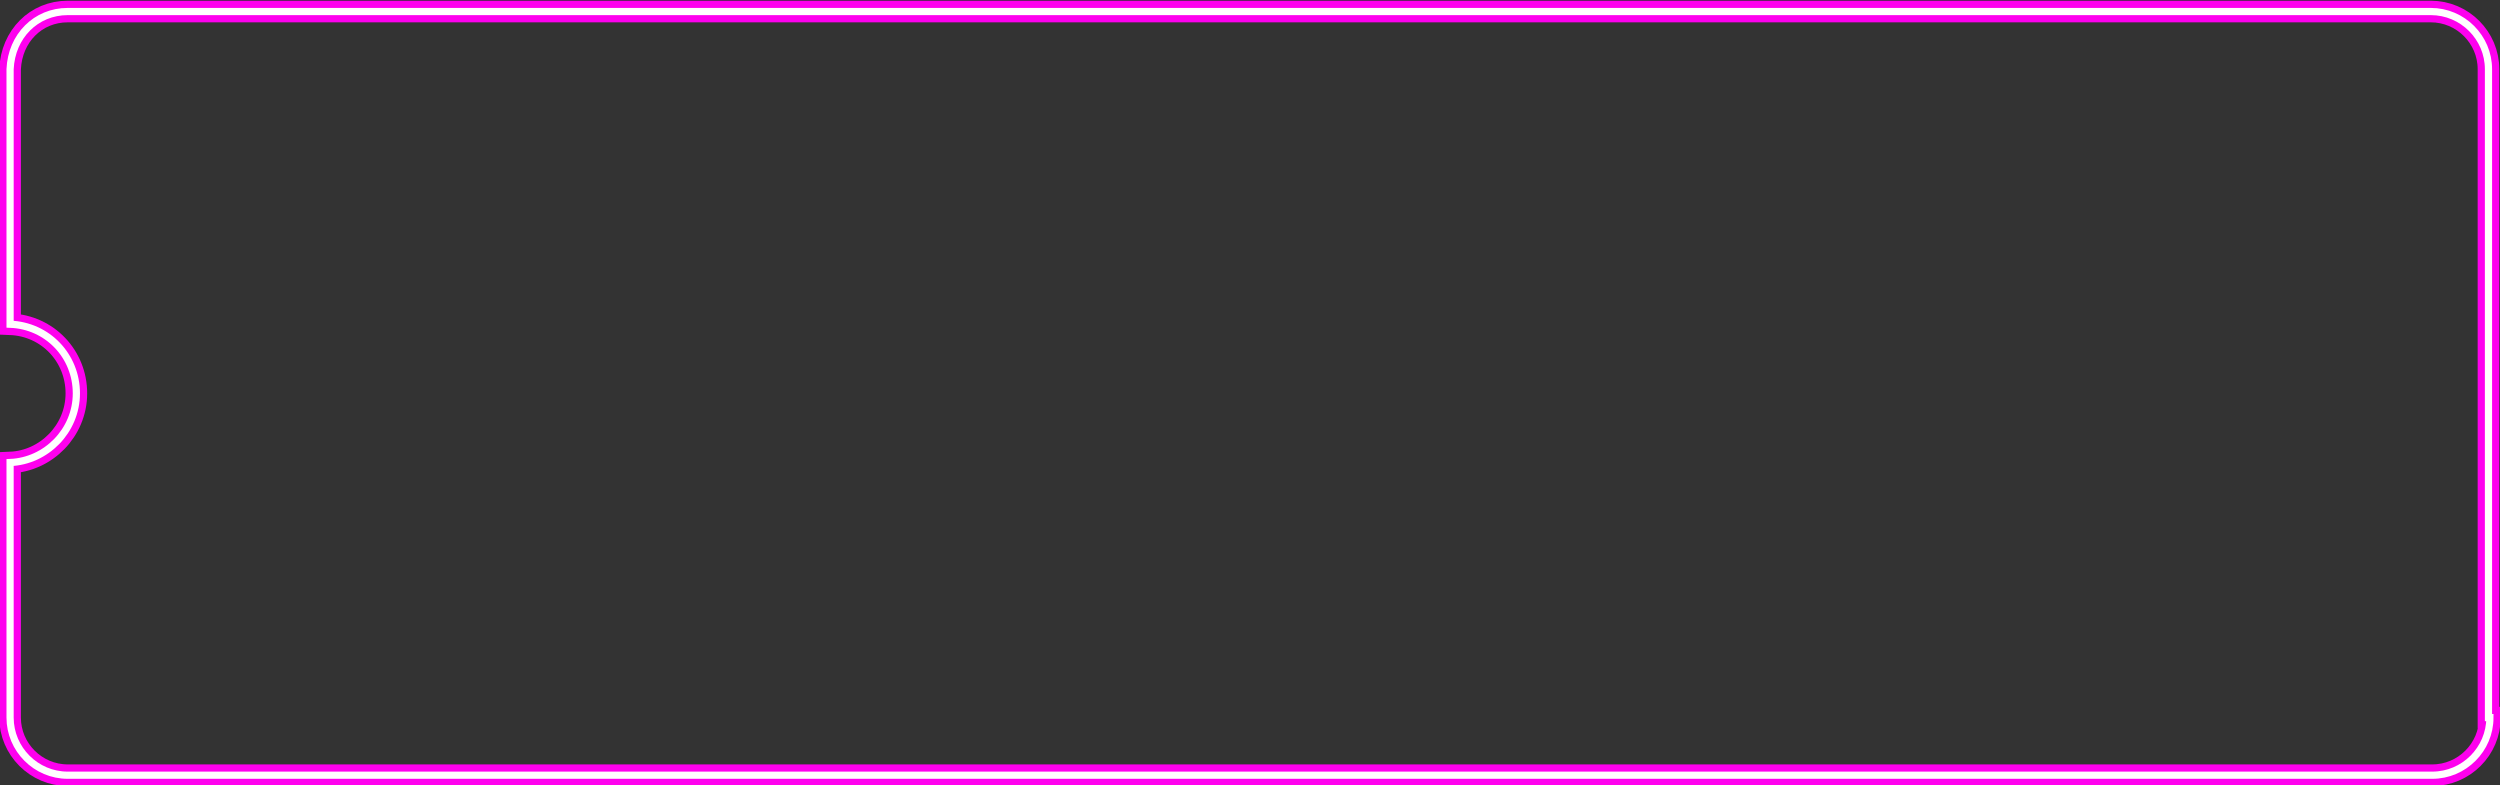
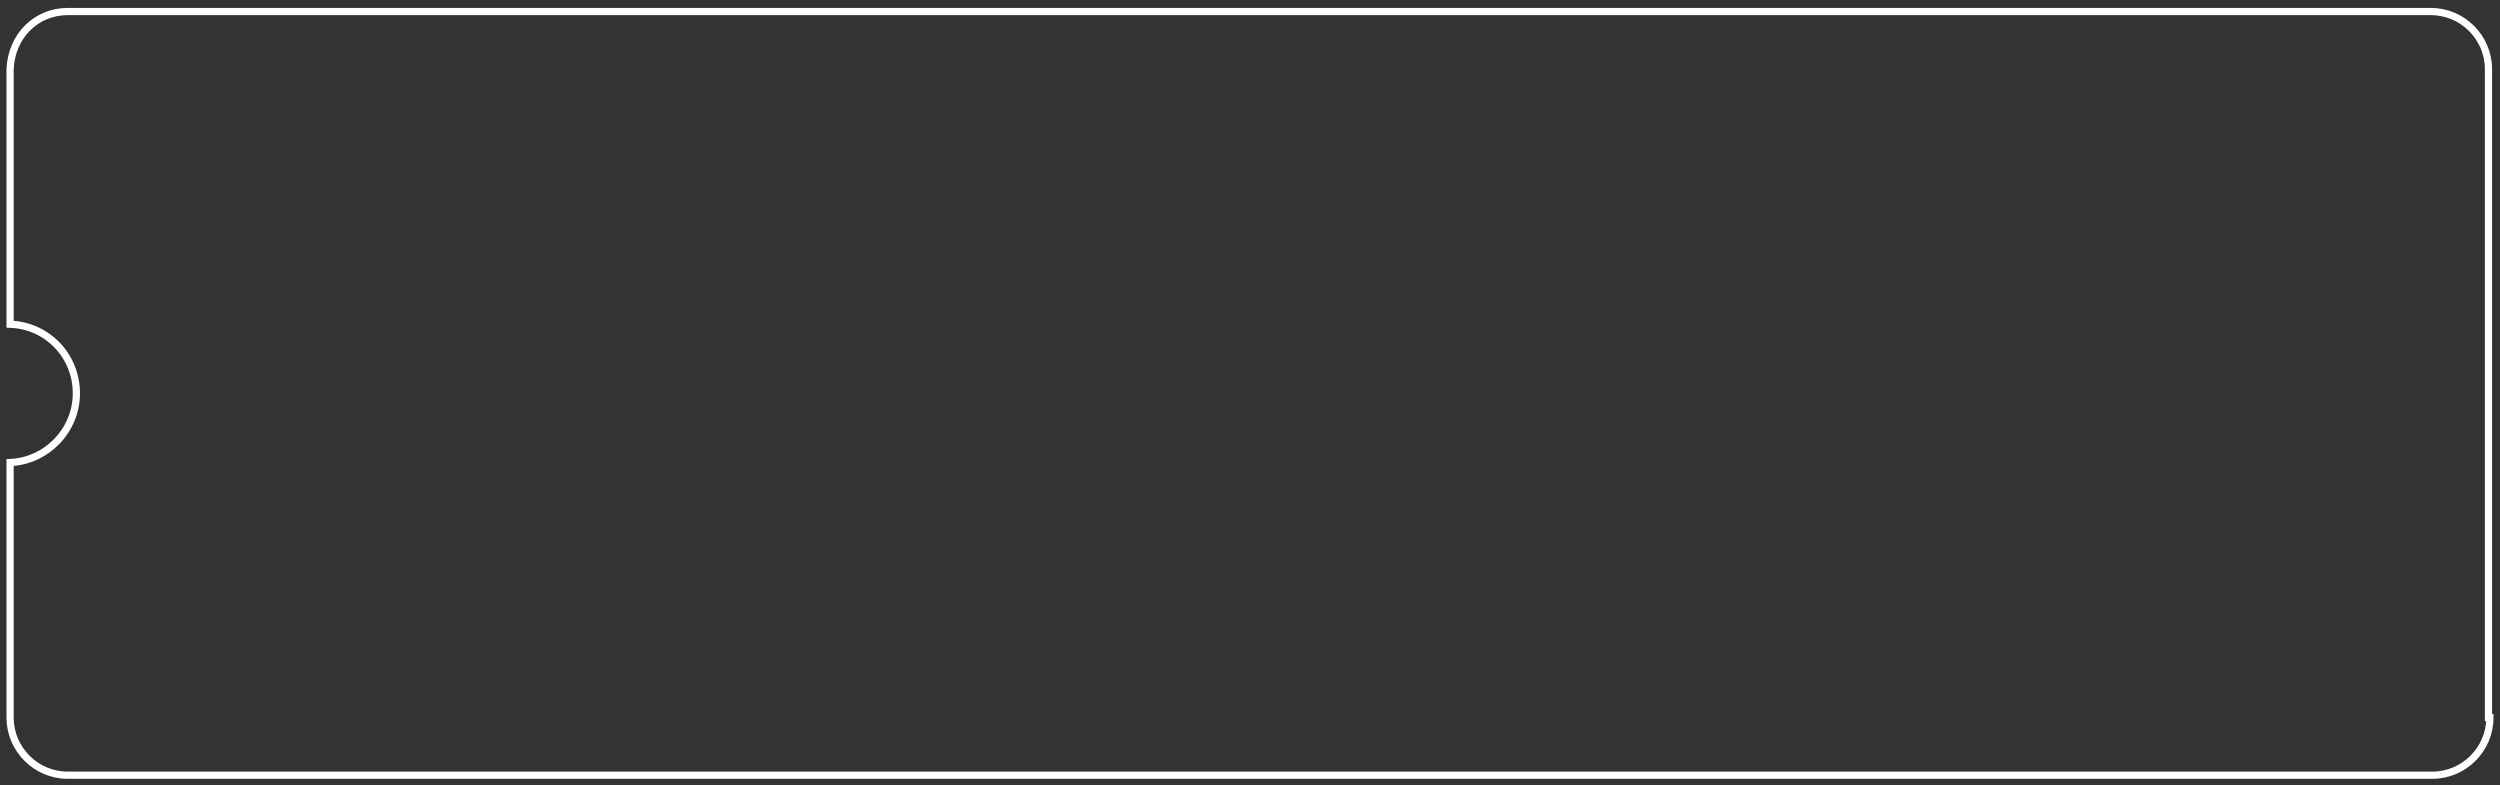
<svg xmlns="http://www.w3.org/2000/svg" id="_レイヤー_2" version="1.1" viewBox="0 0 173.5 54.5">
  <rect x="0" y="0" width="173.5" height="54.5" fill="#333333" stroke="none" />
  <defs>
    <style>
      .st0 {
        stroke: #fe00ee;
        stroke-width: 1.5px;
      }

      .st0, .st1 {
        fill: none;
        stroke-miterlimit: 10;
      }

      .st1 {
        stroke: #fff;
        stroke-width: .5px;
      }
    </style>
  </defs>
  <g id="img">
    <g>
-       <path class="st0" d="M172.8,49.8c0,2.2-1.8,4-4,4H4.7c-2.2,0-4-1.8-4-4v-17.7c2.5-.1,4.6-2.2,4.6-4.8s-2-4.7-4.6-4.8V4.8C.8,2.5,2.5.8,4.7.8h164c2.2,0,4,1.8,4,4v45h0Z" />
      <path class="st1" d="M172.8,49.8c0,2.2-1.8,4-4,4H4.7c-2.2,0-4-1.8-4-4v-17.7c2.5-.1,4.6-2.2,4.6-4.8s-2-4.7-4.6-4.8V4.8C.8,2.5,2.5.8,4.7.8h164c2.2,0,4,1.8,4,4v45h0Z" />
    </g>
  </g>
</svg>